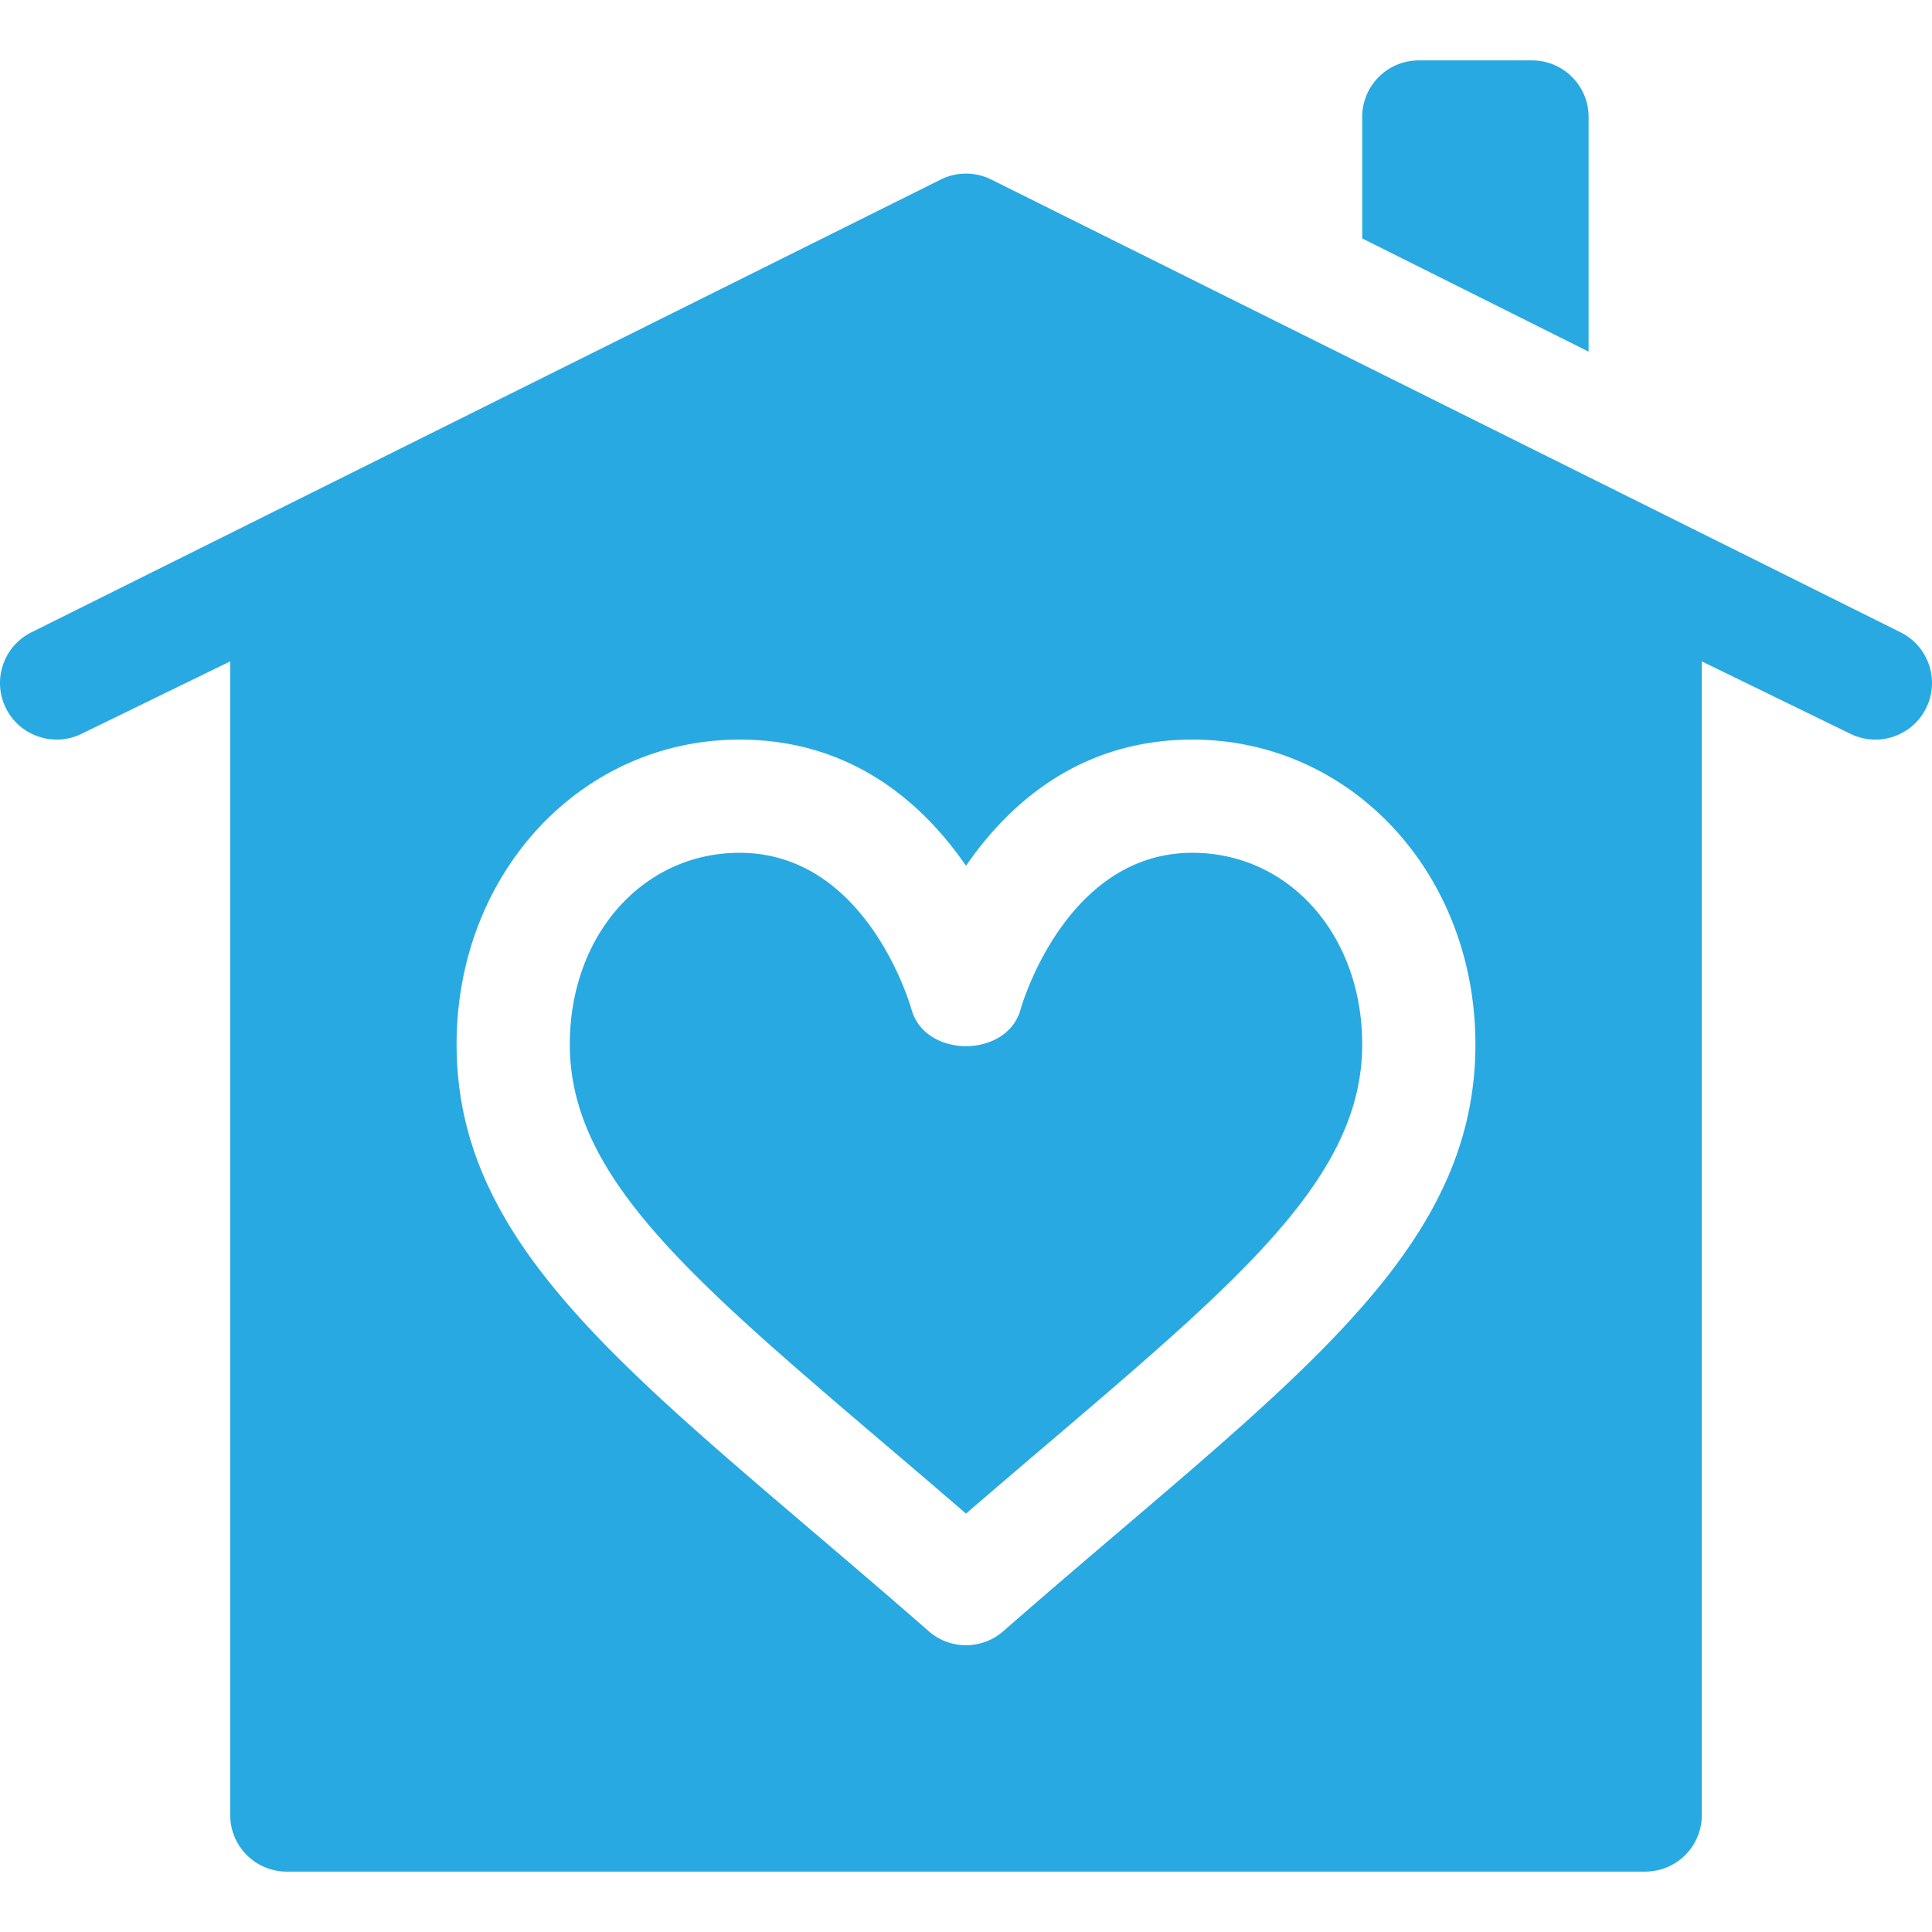
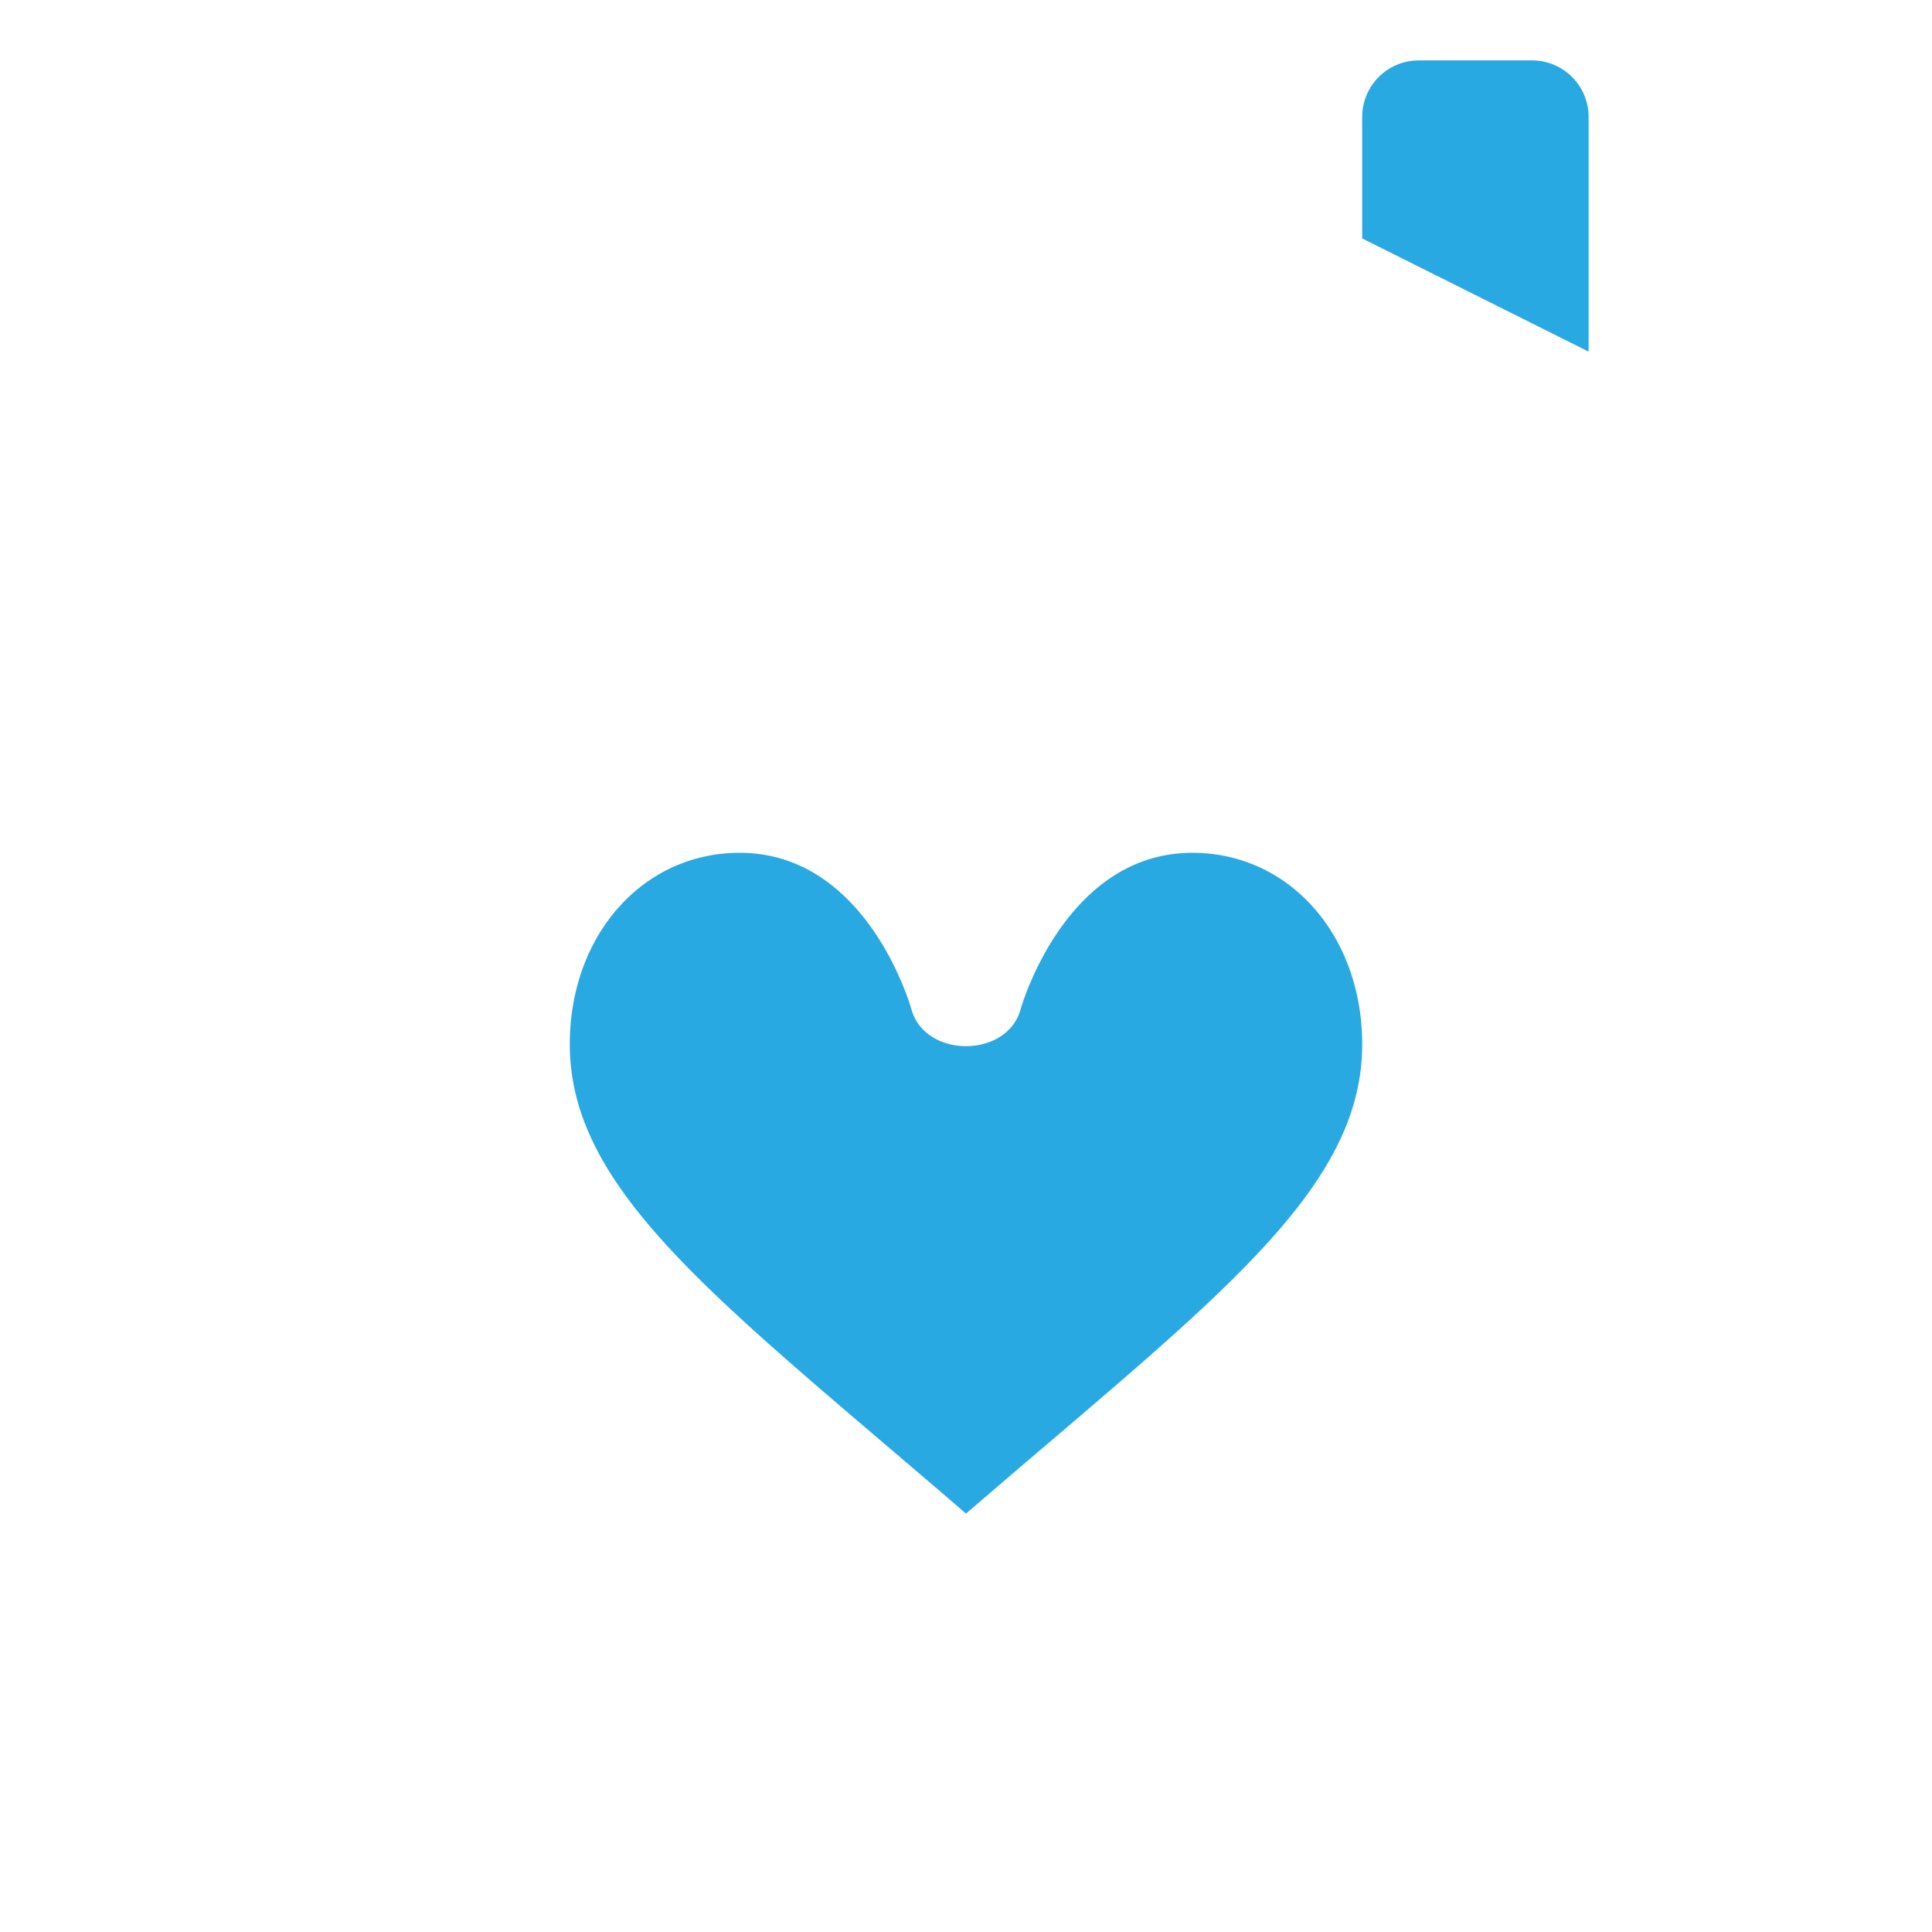
<svg xmlns="http://www.w3.org/2000/svg" version="1.1" width="512" height="512" x="0" y="0" viewBox="0 0 512.011 512.011" style="enable-background:new 0 0 512 512" xml:space="preserve" class="">
  <g>
-     <path d="m503.715 167.588-241-120a15.019 15.019 0 0 0-13.418 0l-241 120c-7.412 3.706-10.415 12.715-6.709 20.127s12.729 10.386 20.127 6.709l39.291-19.146v305.728c0 8.291 6.709 15 15 15h360c8.291 0 15-6.709 15-15V175.278l39.291 19.146c7.48 3.713 16.436.652 20.127-6.709 3.706-7.412.703-16.421-6.709-20.127zM296.889 405.625c-9.741 8.306-20.112 17.139-31.011 26.675-2.827 2.476-6.343 3.706-9.873 3.706s-7.046-1.23-9.873-3.706c-10.898-9.536-21.27-18.369-31.011-26.675-56.675-48.296-94.116-80.2-94.116-128.862 0-45.278 32.944-80.757 75-80.757 29.795 0 48.691 17.007 60 33.442 11.309-16.436 30.205-33.442 60-33.442 42.056 0 75 35.479 75 80.757.001 48.662-37.441 80.566-94.116 128.862z" fill="#29a9e1" opacity="1" data-original="#000000" class="" />
    <path d="M316.006 226.006c-33.765 0-45.425 41.06-45.527 41.47-3.574 13.022-25.298 13.022-28.916.059-.483-1.699-12.144-41.528-45.557-41.528-25.649 0-45 21.826-45 50.757 0 34.805 31.45 61.611 83.569 106.025a4229.245 4229.245 0 0 1 21.431 18.34 4236.658 4236.658 0 0 1 21.431-18.34c52.119-44.414 83.569-71.221 83.569-106.025 0-28.932-19.351-50.758-45-50.758zM406.006 16.006h-30c-8.291 0-15 6.709-15 15v32.183l60 30V31.006c0-8.291-6.709-15-15-15z" fill="#29a9e1" opacity="1" data-original="#000000" class="" />
  </g>
</svg>